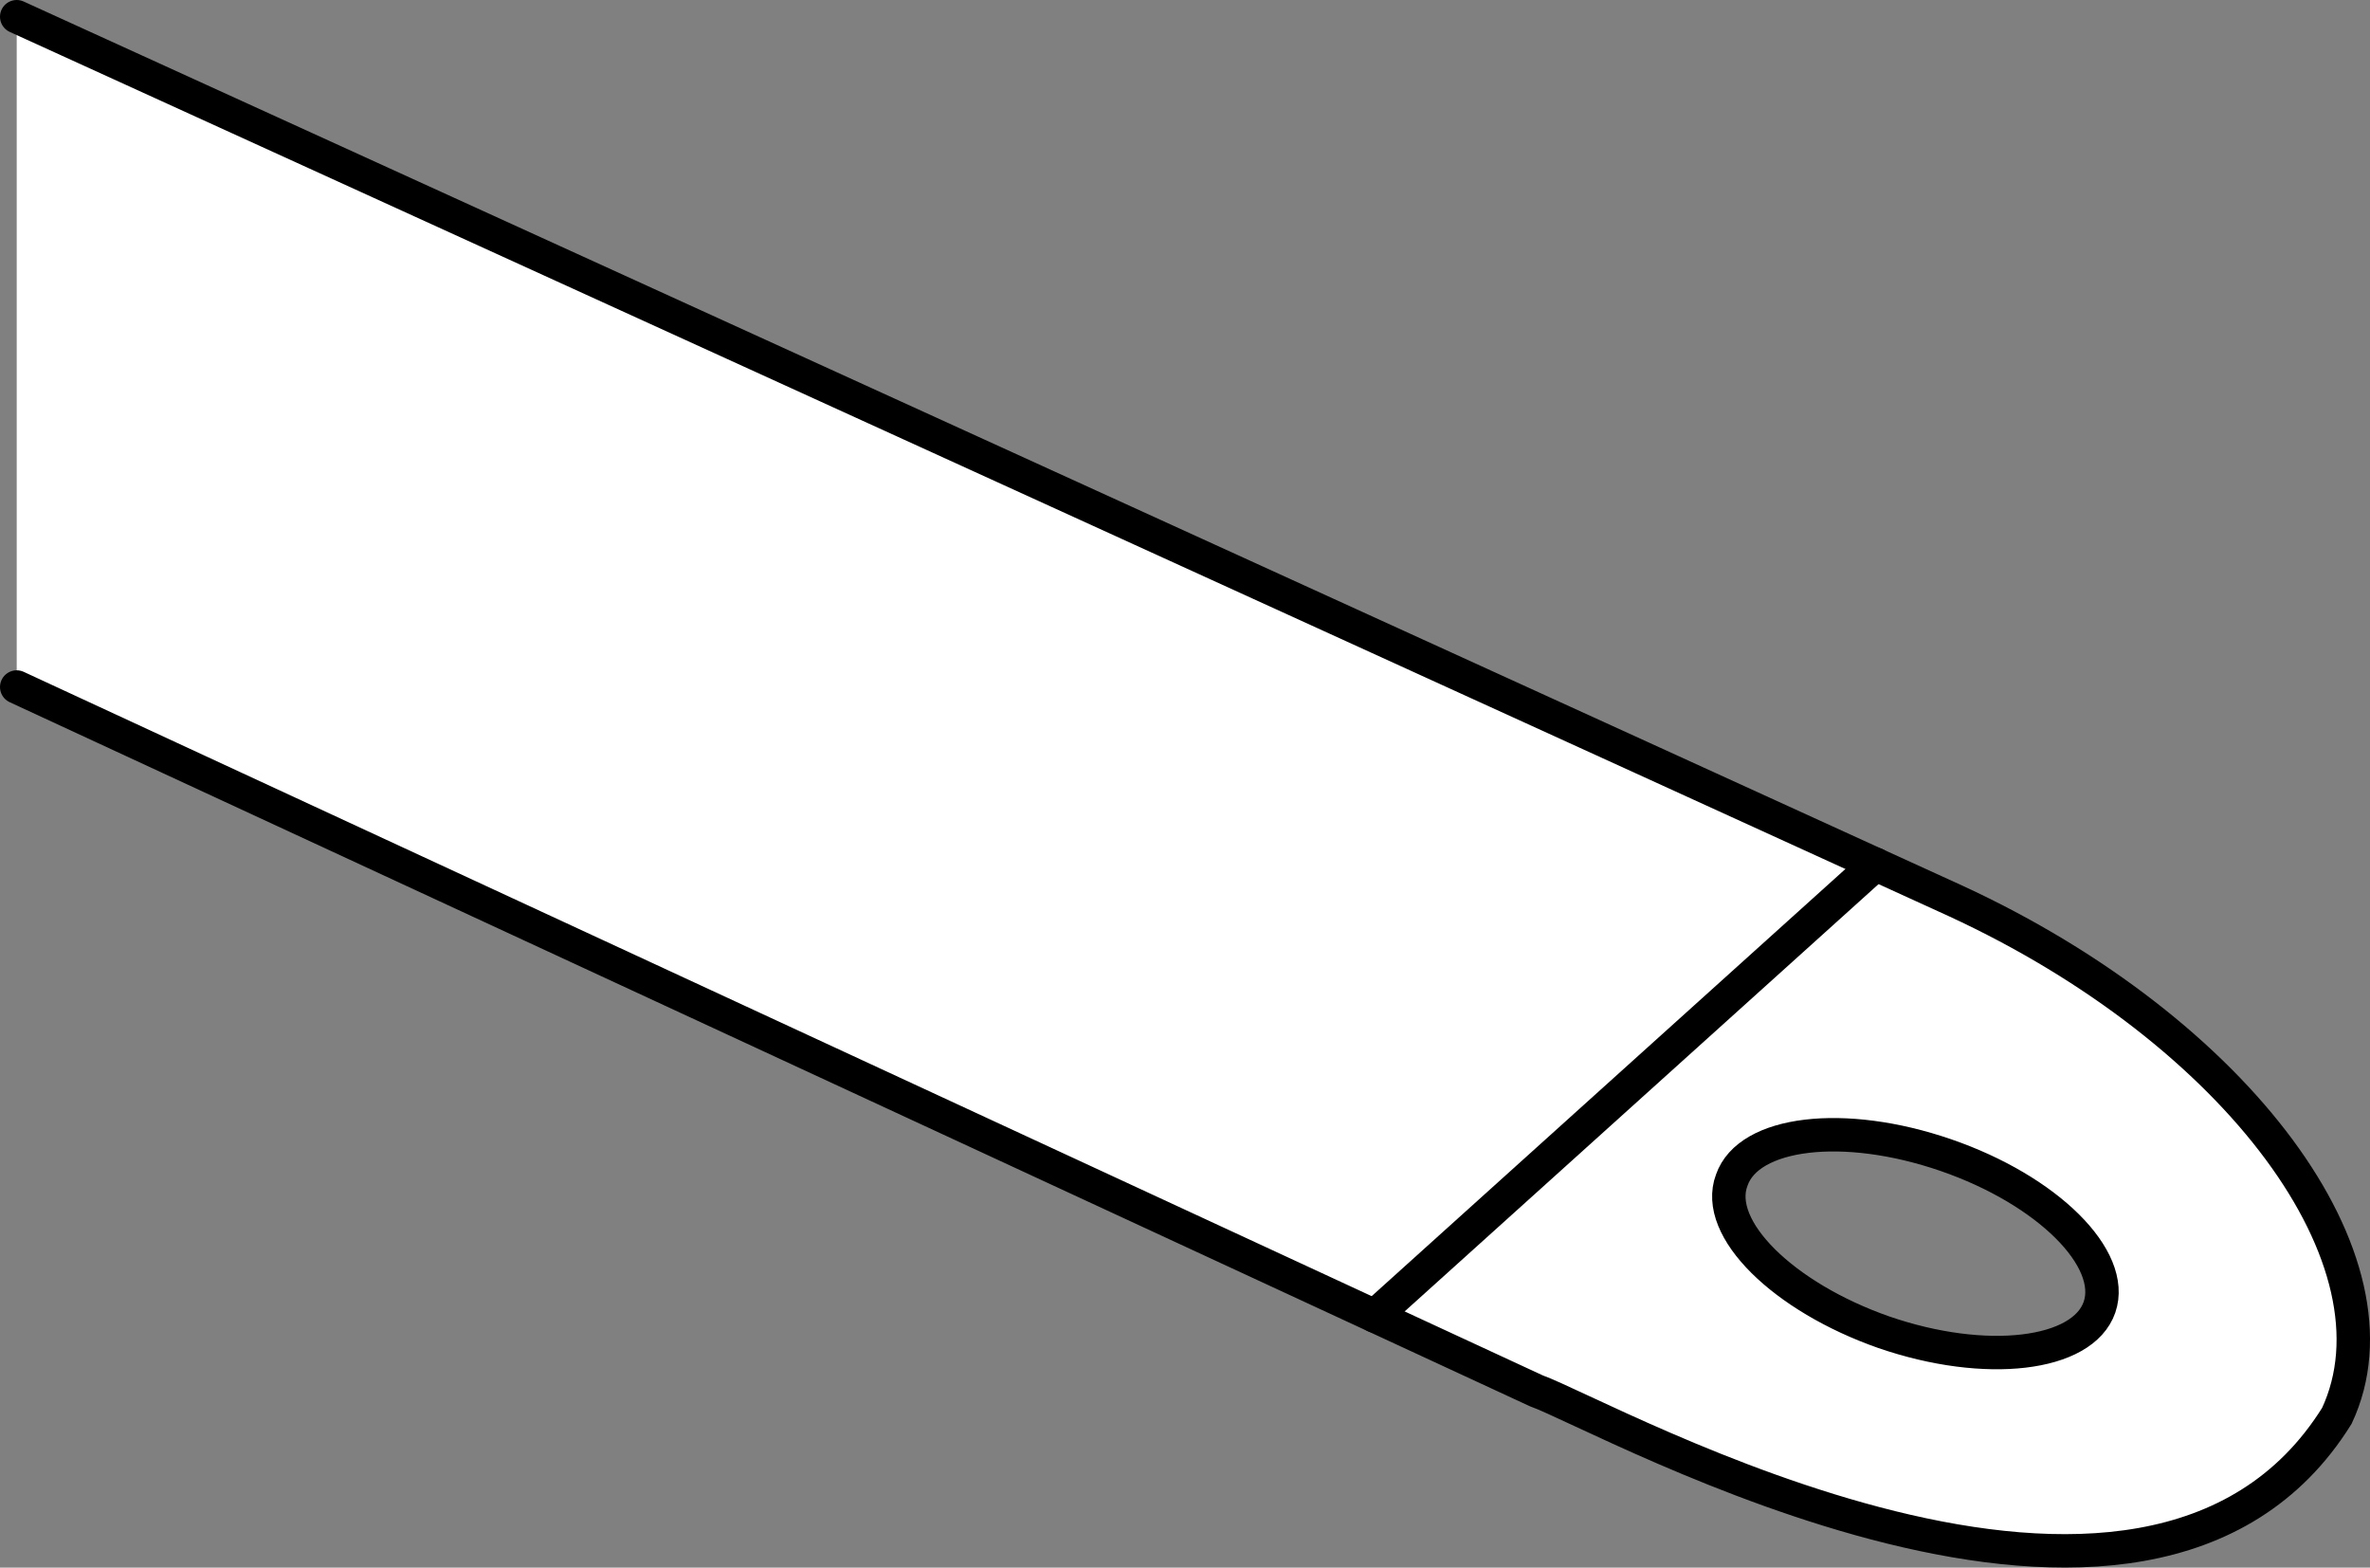
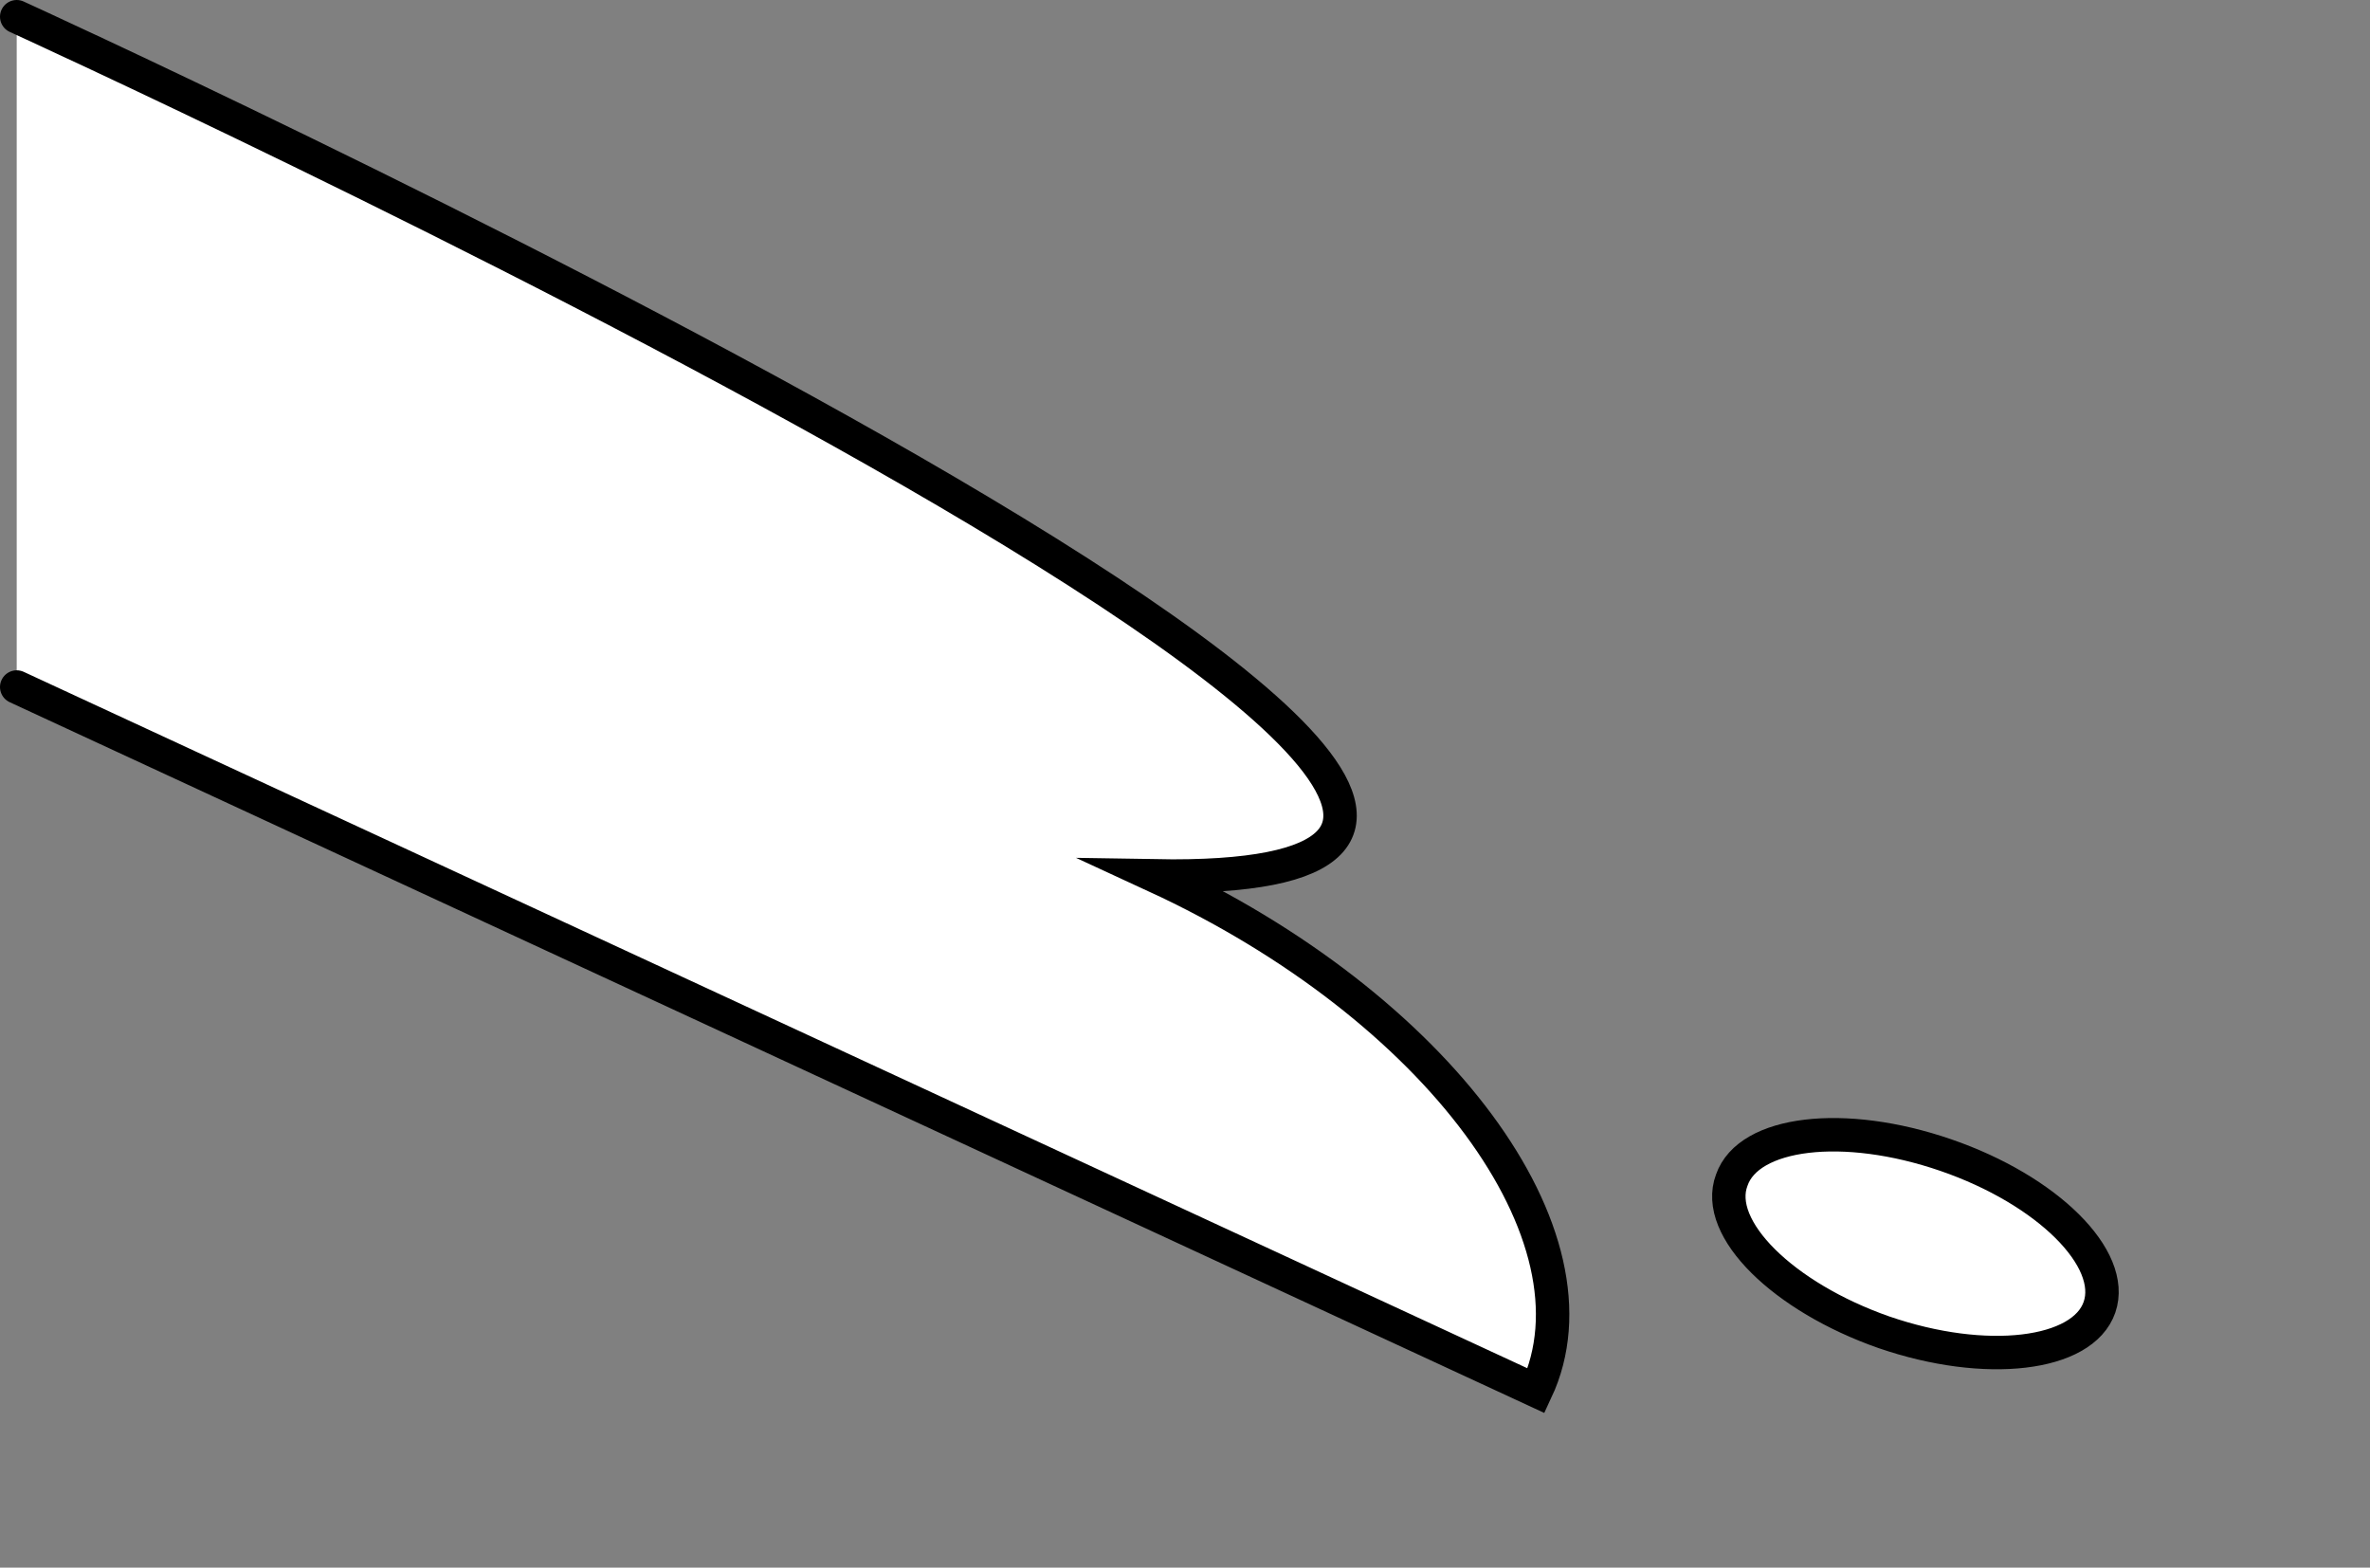
<svg xmlns="http://www.w3.org/2000/svg" version="1.1" id="spec" x="0px" y="0px" width="56.713px" height="37.512px" viewBox="0 0 56.713 37.512" enable-background="new 0 0 56.713 37.512" xml:space="preserve">
  <rect x="0" y="0" width="56.713" height="37.512" fill="#808080" stroke="none" />
-   <path fill="#FFFFFF" stroke="#000000" stroke-width="0.8" stroke-linecap="round" stroke-miterlimit="10" d="M0.4,16.44  l36.36,16.84C38.44,33.88,51.36,41.2,55.92,33.88c1.72-3.68-2.36-9.2-9.12-12.32C46.2,21.28,0.4,0.4,0.4,0.4   M45.08,31.88c-2.4-0.84-4.08-2.48-3.64-3.64c0.4-1.16,2.68-1.44,5.12-0.6  c2.44,0.84,4.08,2.48,3.68,3.64C49.84,32.44,47.52,32.72,45.08,31.88z" />
-   <line fill="#FFFFFF" stroke="#000000" stroke-width="0.8" stroke-linecap="round" stroke-miterlimit="10" x1="32.895" y1="31.49" x2="44.881" y2="20.683" />
+   <path fill="#FFFFFF" stroke="#000000" stroke-width="0.8" stroke-linecap="round" stroke-miterlimit="10" d="M0.4,16.44  l36.36,16.84c1.72-3.68-2.36-9.2-9.12-12.32C46.2,21.28,0.4,0.4,0.4,0.4   M45.08,31.88c-2.4-0.84-4.08-2.48-3.64-3.64c0.4-1.16,2.68-1.44,5.12-0.6  c2.44,0.84,4.08,2.48,3.68,3.64C49.84,32.44,47.52,32.72,45.08,31.88z" />
</svg>